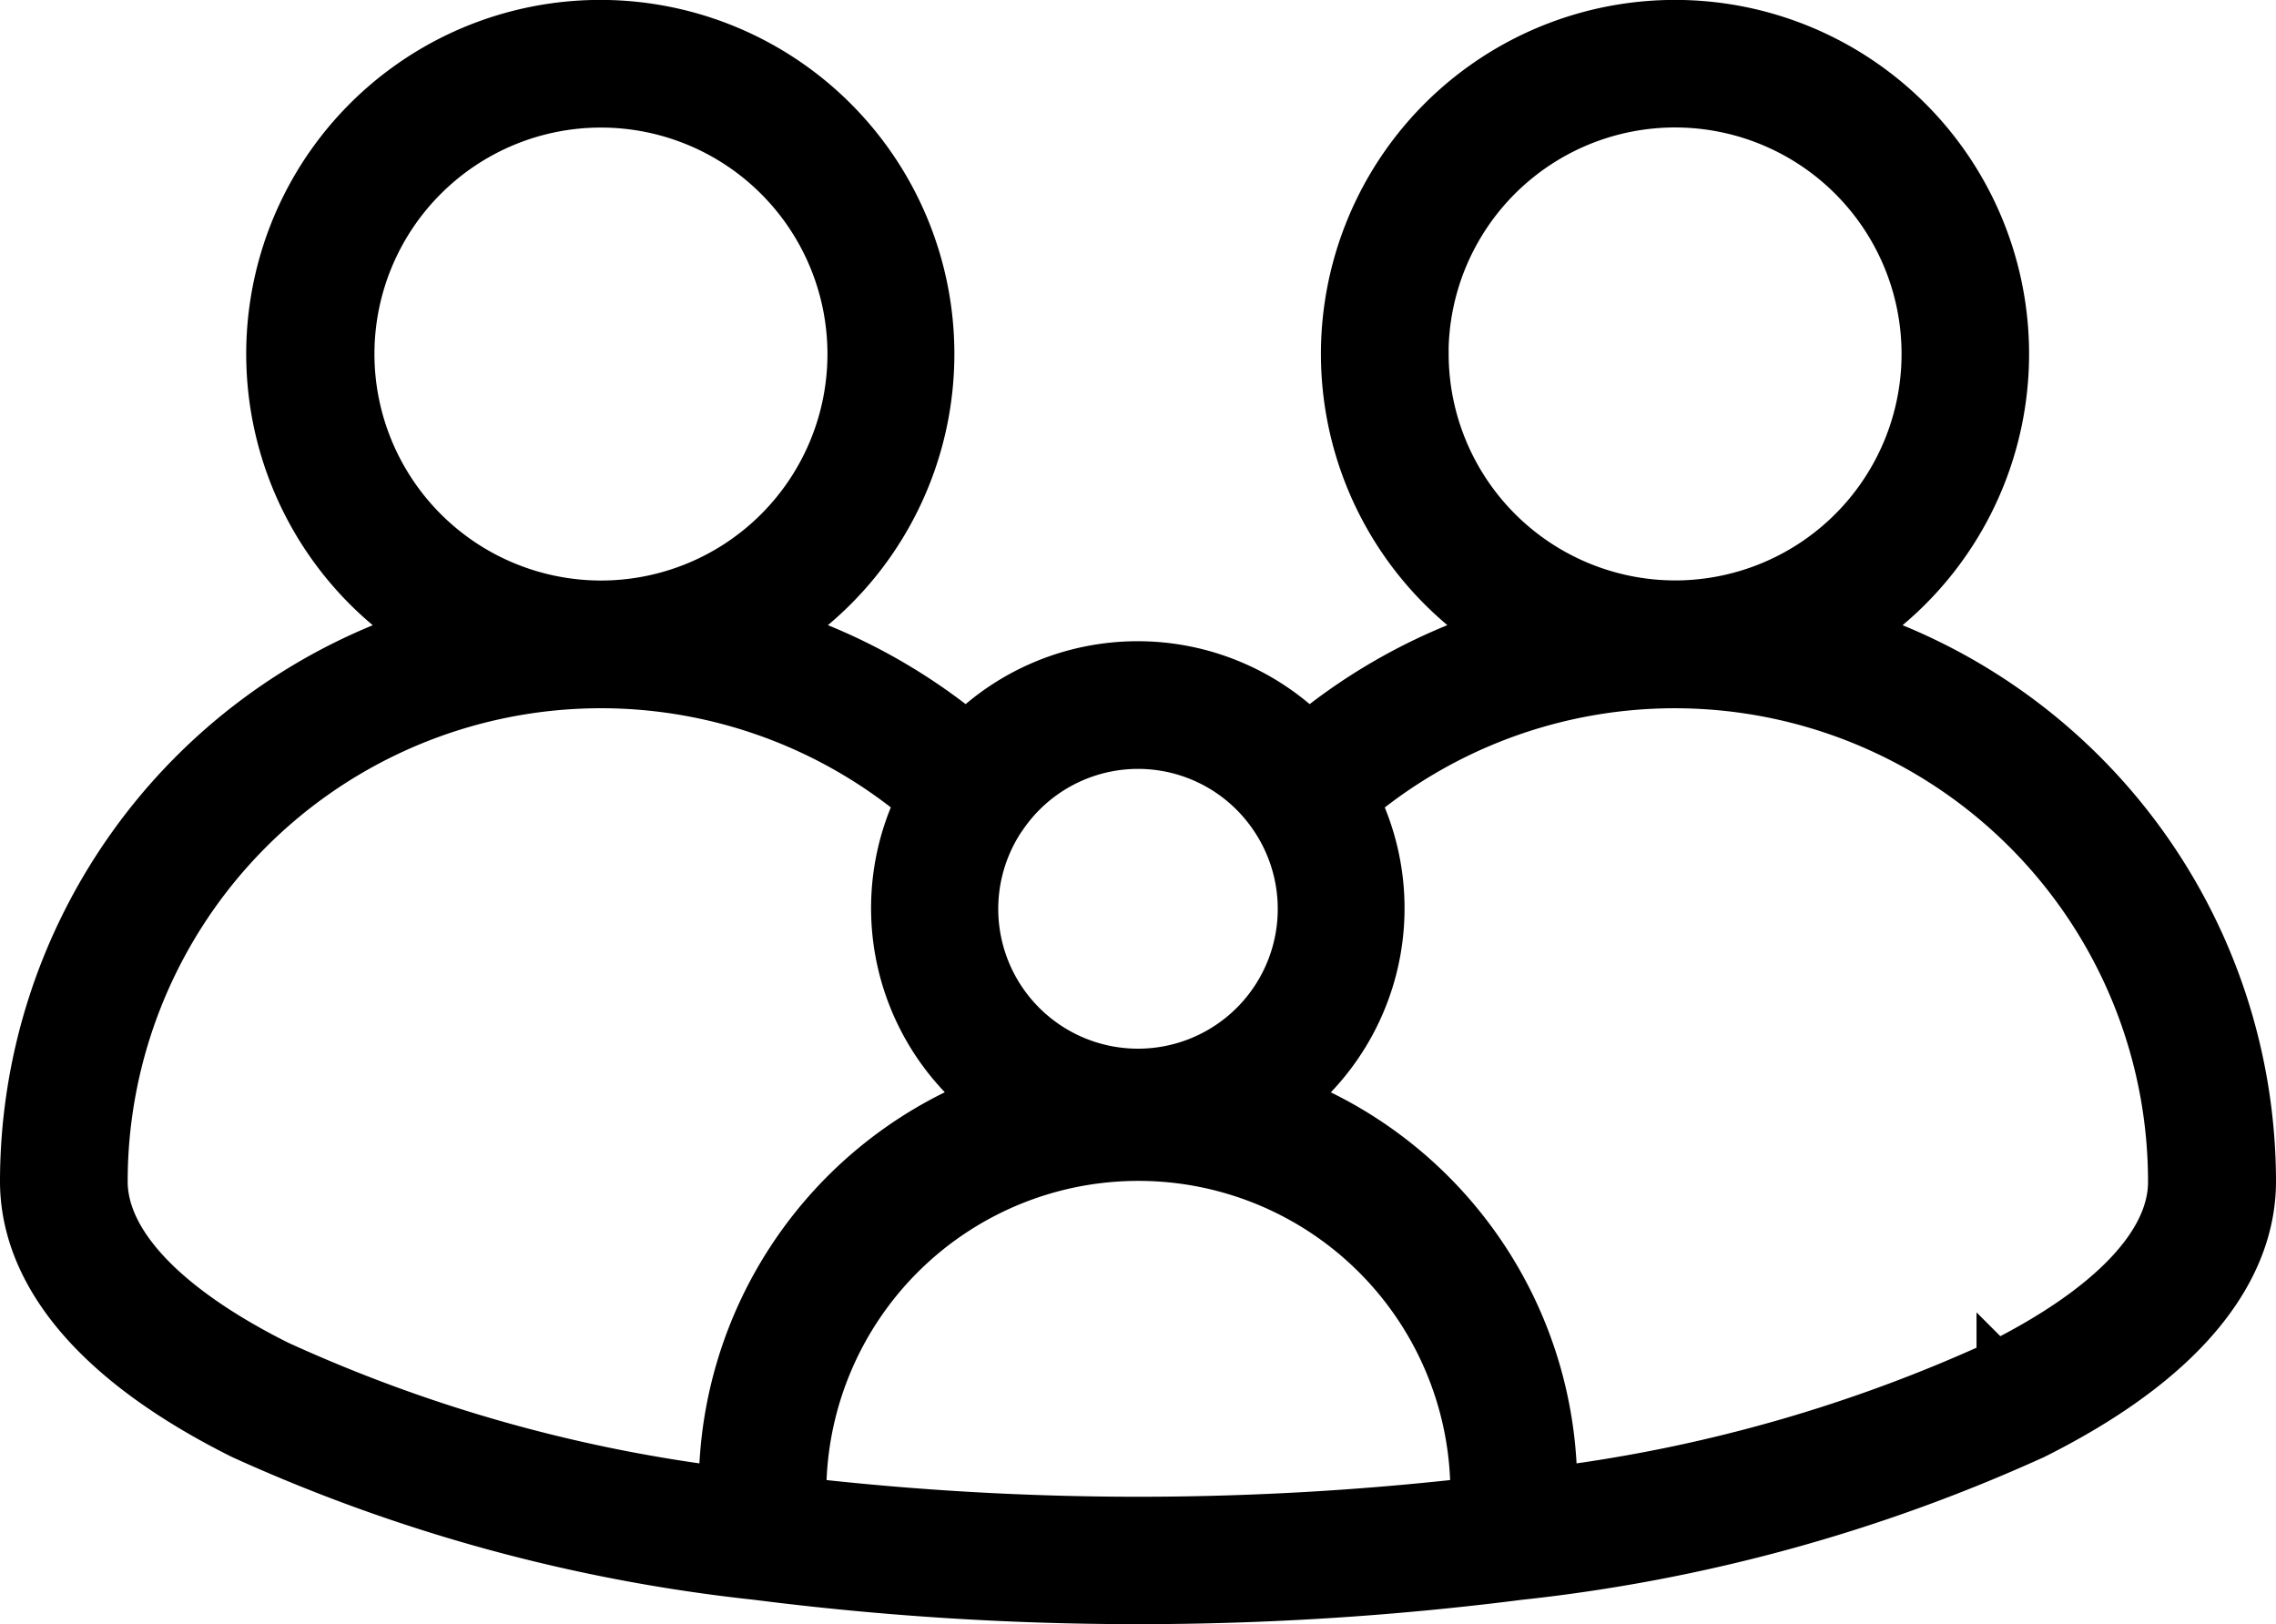
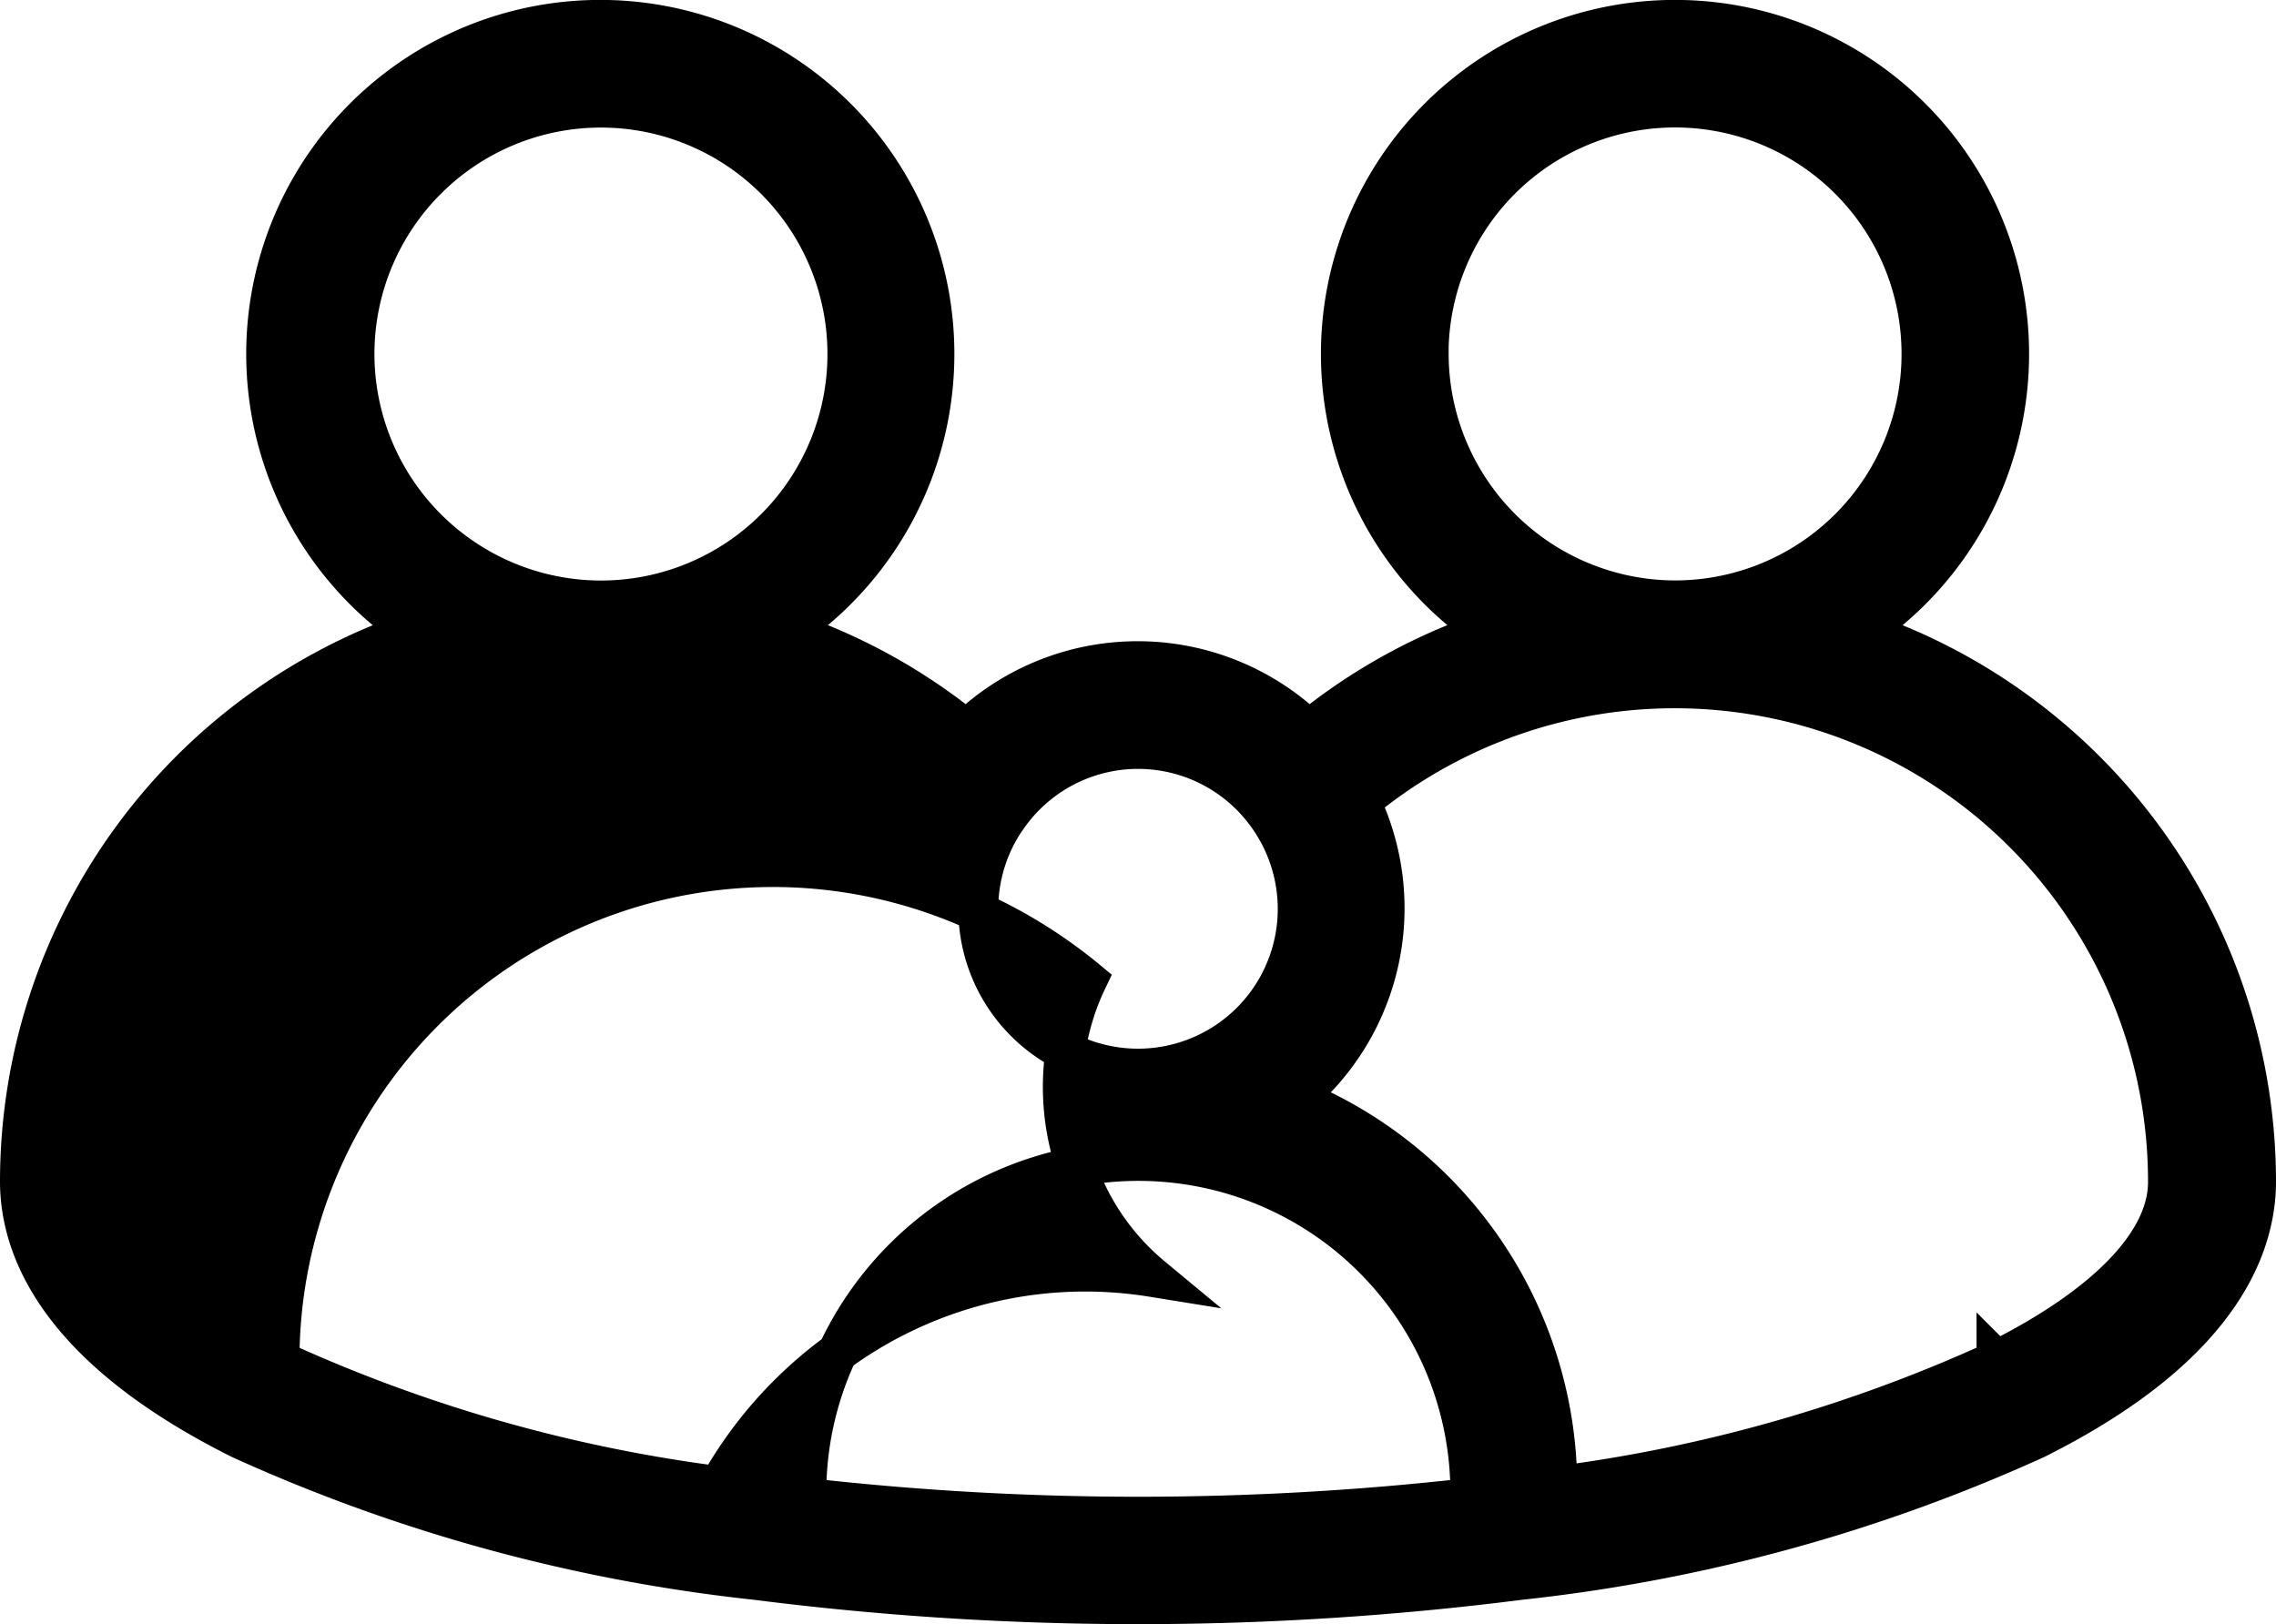
<svg xmlns="http://www.w3.org/2000/svg" width="22.8" height="16.272" viewBox="0 0 22.8 16.272">
  <g data-name="Group 17291">
    <g data-name="Group 17290">
-       <path data-name="Path 101067" d="M18.448 80.734a3.347 3.347 0 1 0-3.737 0 5.787 5.787 0 0 0-1.8.993 2.47 2.47 0 0 0-3.429 0 5.791 5.791 0 0 0-1.8-.993 3.347 3.347 0 1 0-3.737 0A5.83 5.83 0 0 0 0 86.235v.011c0 .674.383 1.669 2.209 2.581a16.824 16.824 0 0 0 5.169 1.413 30.221 30.221 0 0 0 7.644 0 16.822 16.822 0 0 0 5.169-1.412c1.825-.912 2.209-1.907 2.209-2.581a5.83 5.83 0 0 0-3.952-5.513zm-4.337-2.776a2.469 2.469 0 1 1 2.469 2.468 2.472 2.472 0 0 1-2.468-2.468zM9.89 82.6a1.595 1.595 0 0 1 2.621 0 1.6 1.6 0 1 1-2.622 0zm-6.539-4.642a2.469 2.469 0 1 1 2.469 2.469 2.471 2.471 0 0 1-2.469-2.469zM7 89.3a15.239 15.239 0 0 1-4.4-1.257c-1.107-.554-1.718-1.19-1.721-1.791v-.005a4.941 4.941 0 0 1 8.09-3.807 2.473 2.473 0 0 0 .652 2.973A4.21 4.21 0 0 0 7 89.3zm7.529.118a29.474 29.474 0 0 1-6.651 0v-.108a3.326 3.326 0 0 1 6.651 0zm5.271-1.376a15.237 15.237 0 0 1-4.4 1.258 4.21 4.21 0 0 0-2.625-3.886 2.472 2.472 0 0 0 .652-2.973 4.941 4.941 0 0 1 8.091 3.807c.004.601-.608 1.239-1.718 1.794z" transform="translate(.2 -74.411)" style="stroke:#000;stroke-width:.4px" />
+       <path data-name="Path 101067" d="M18.448 80.734a3.347 3.347 0 1 0-3.737 0 5.787 5.787 0 0 0-1.8.993 2.47 2.47 0 0 0-3.429 0 5.791 5.791 0 0 0-1.8-.993 3.347 3.347 0 1 0-3.737 0A5.83 5.83 0 0 0 0 86.235v.011c0 .674.383 1.669 2.209 2.581a16.824 16.824 0 0 0 5.169 1.413 30.221 30.221 0 0 0 7.644 0 16.822 16.822 0 0 0 5.169-1.412c1.825-.912 2.209-1.907 2.209-2.581a5.83 5.83 0 0 0-3.952-5.513zm-4.337-2.776a2.469 2.469 0 1 1 2.469 2.468 2.472 2.472 0 0 1-2.468-2.468zM9.89 82.6a1.595 1.595 0 0 1 2.621 0 1.6 1.6 0 1 1-2.622 0zm-6.539-4.642a2.469 2.469 0 1 1 2.469 2.469 2.471 2.471 0 0 1-2.469-2.469zM7 89.3a15.239 15.239 0 0 1-4.4-1.257v-.005a4.941 4.941 0 0 1 8.09-3.807 2.473 2.473 0 0 0 .652 2.973A4.21 4.21 0 0 0 7 89.3zm7.529.118a29.474 29.474 0 0 1-6.651 0v-.108a3.326 3.326 0 0 1 6.651 0zm5.271-1.376a15.237 15.237 0 0 1-4.4 1.258 4.21 4.21 0 0 0-2.625-3.886 2.472 2.472 0 0 0 .652-2.973 4.941 4.941 0 0 1 8.091 3.807c.004.601-.608 1.239-1.718 1.794z" transform="translate(.2 -74.411)" style="stroke:#000;stroke-width:.4px" />
    </g>
  </g>
</svg>